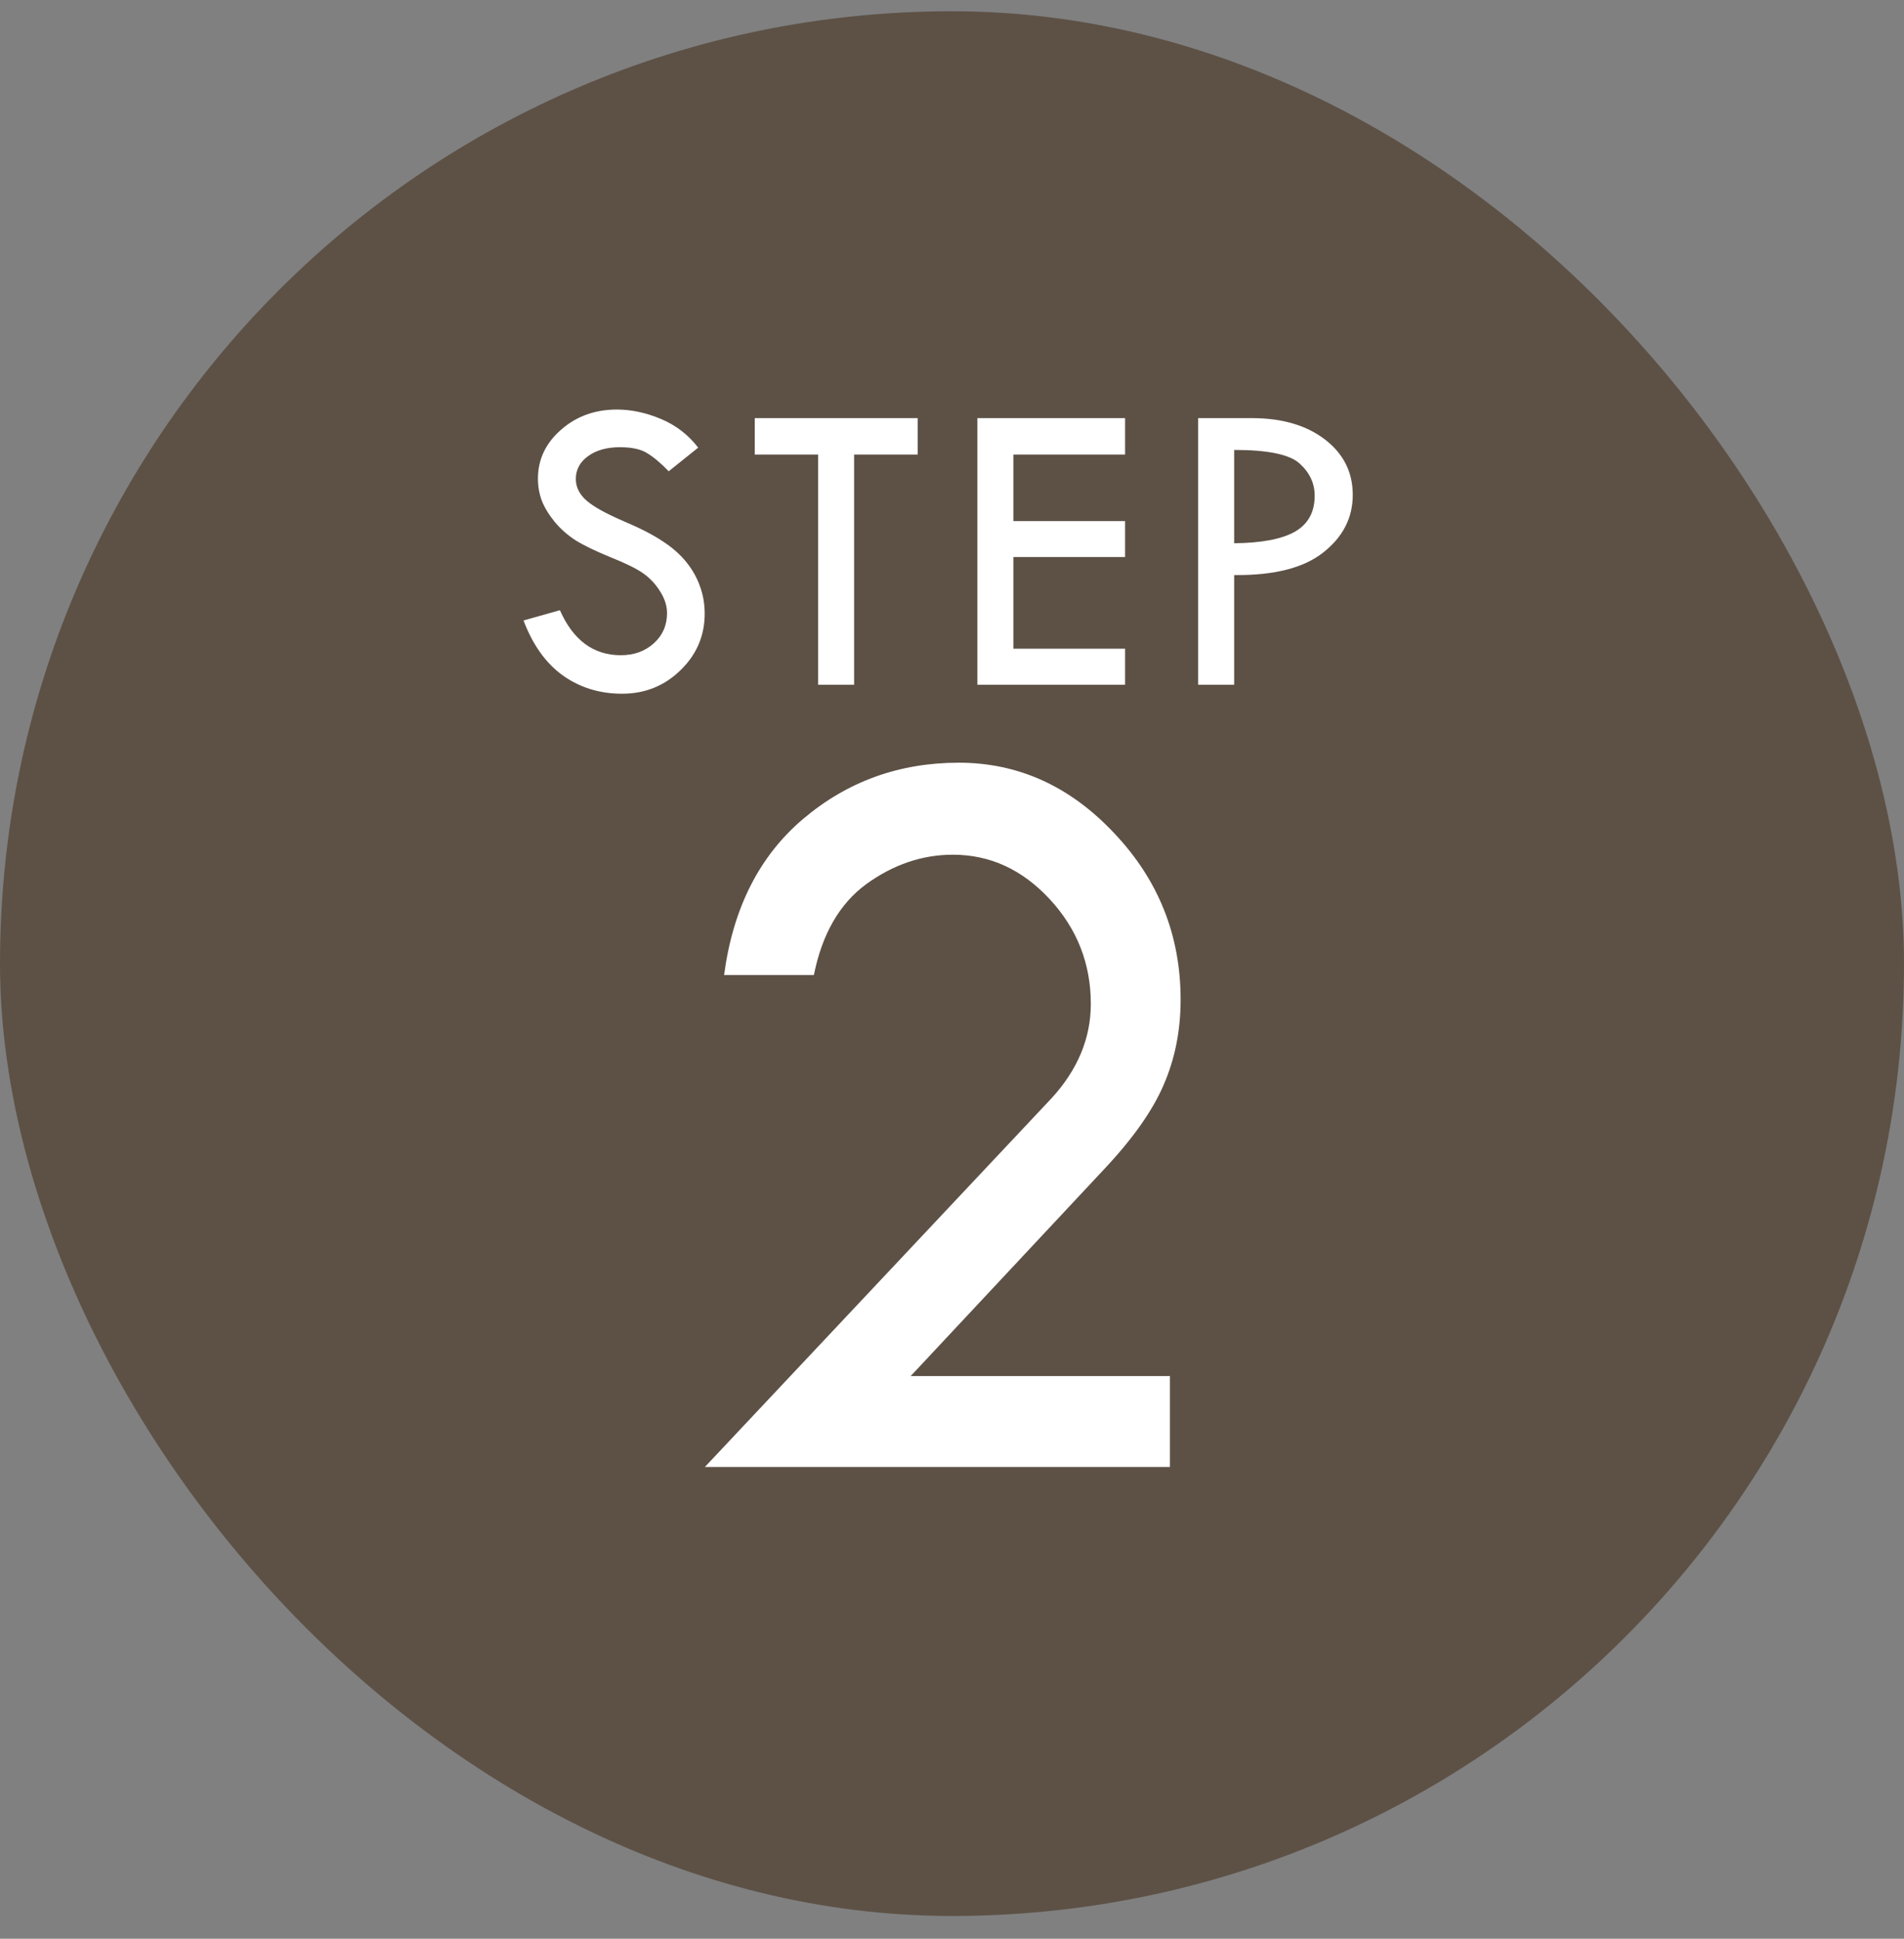
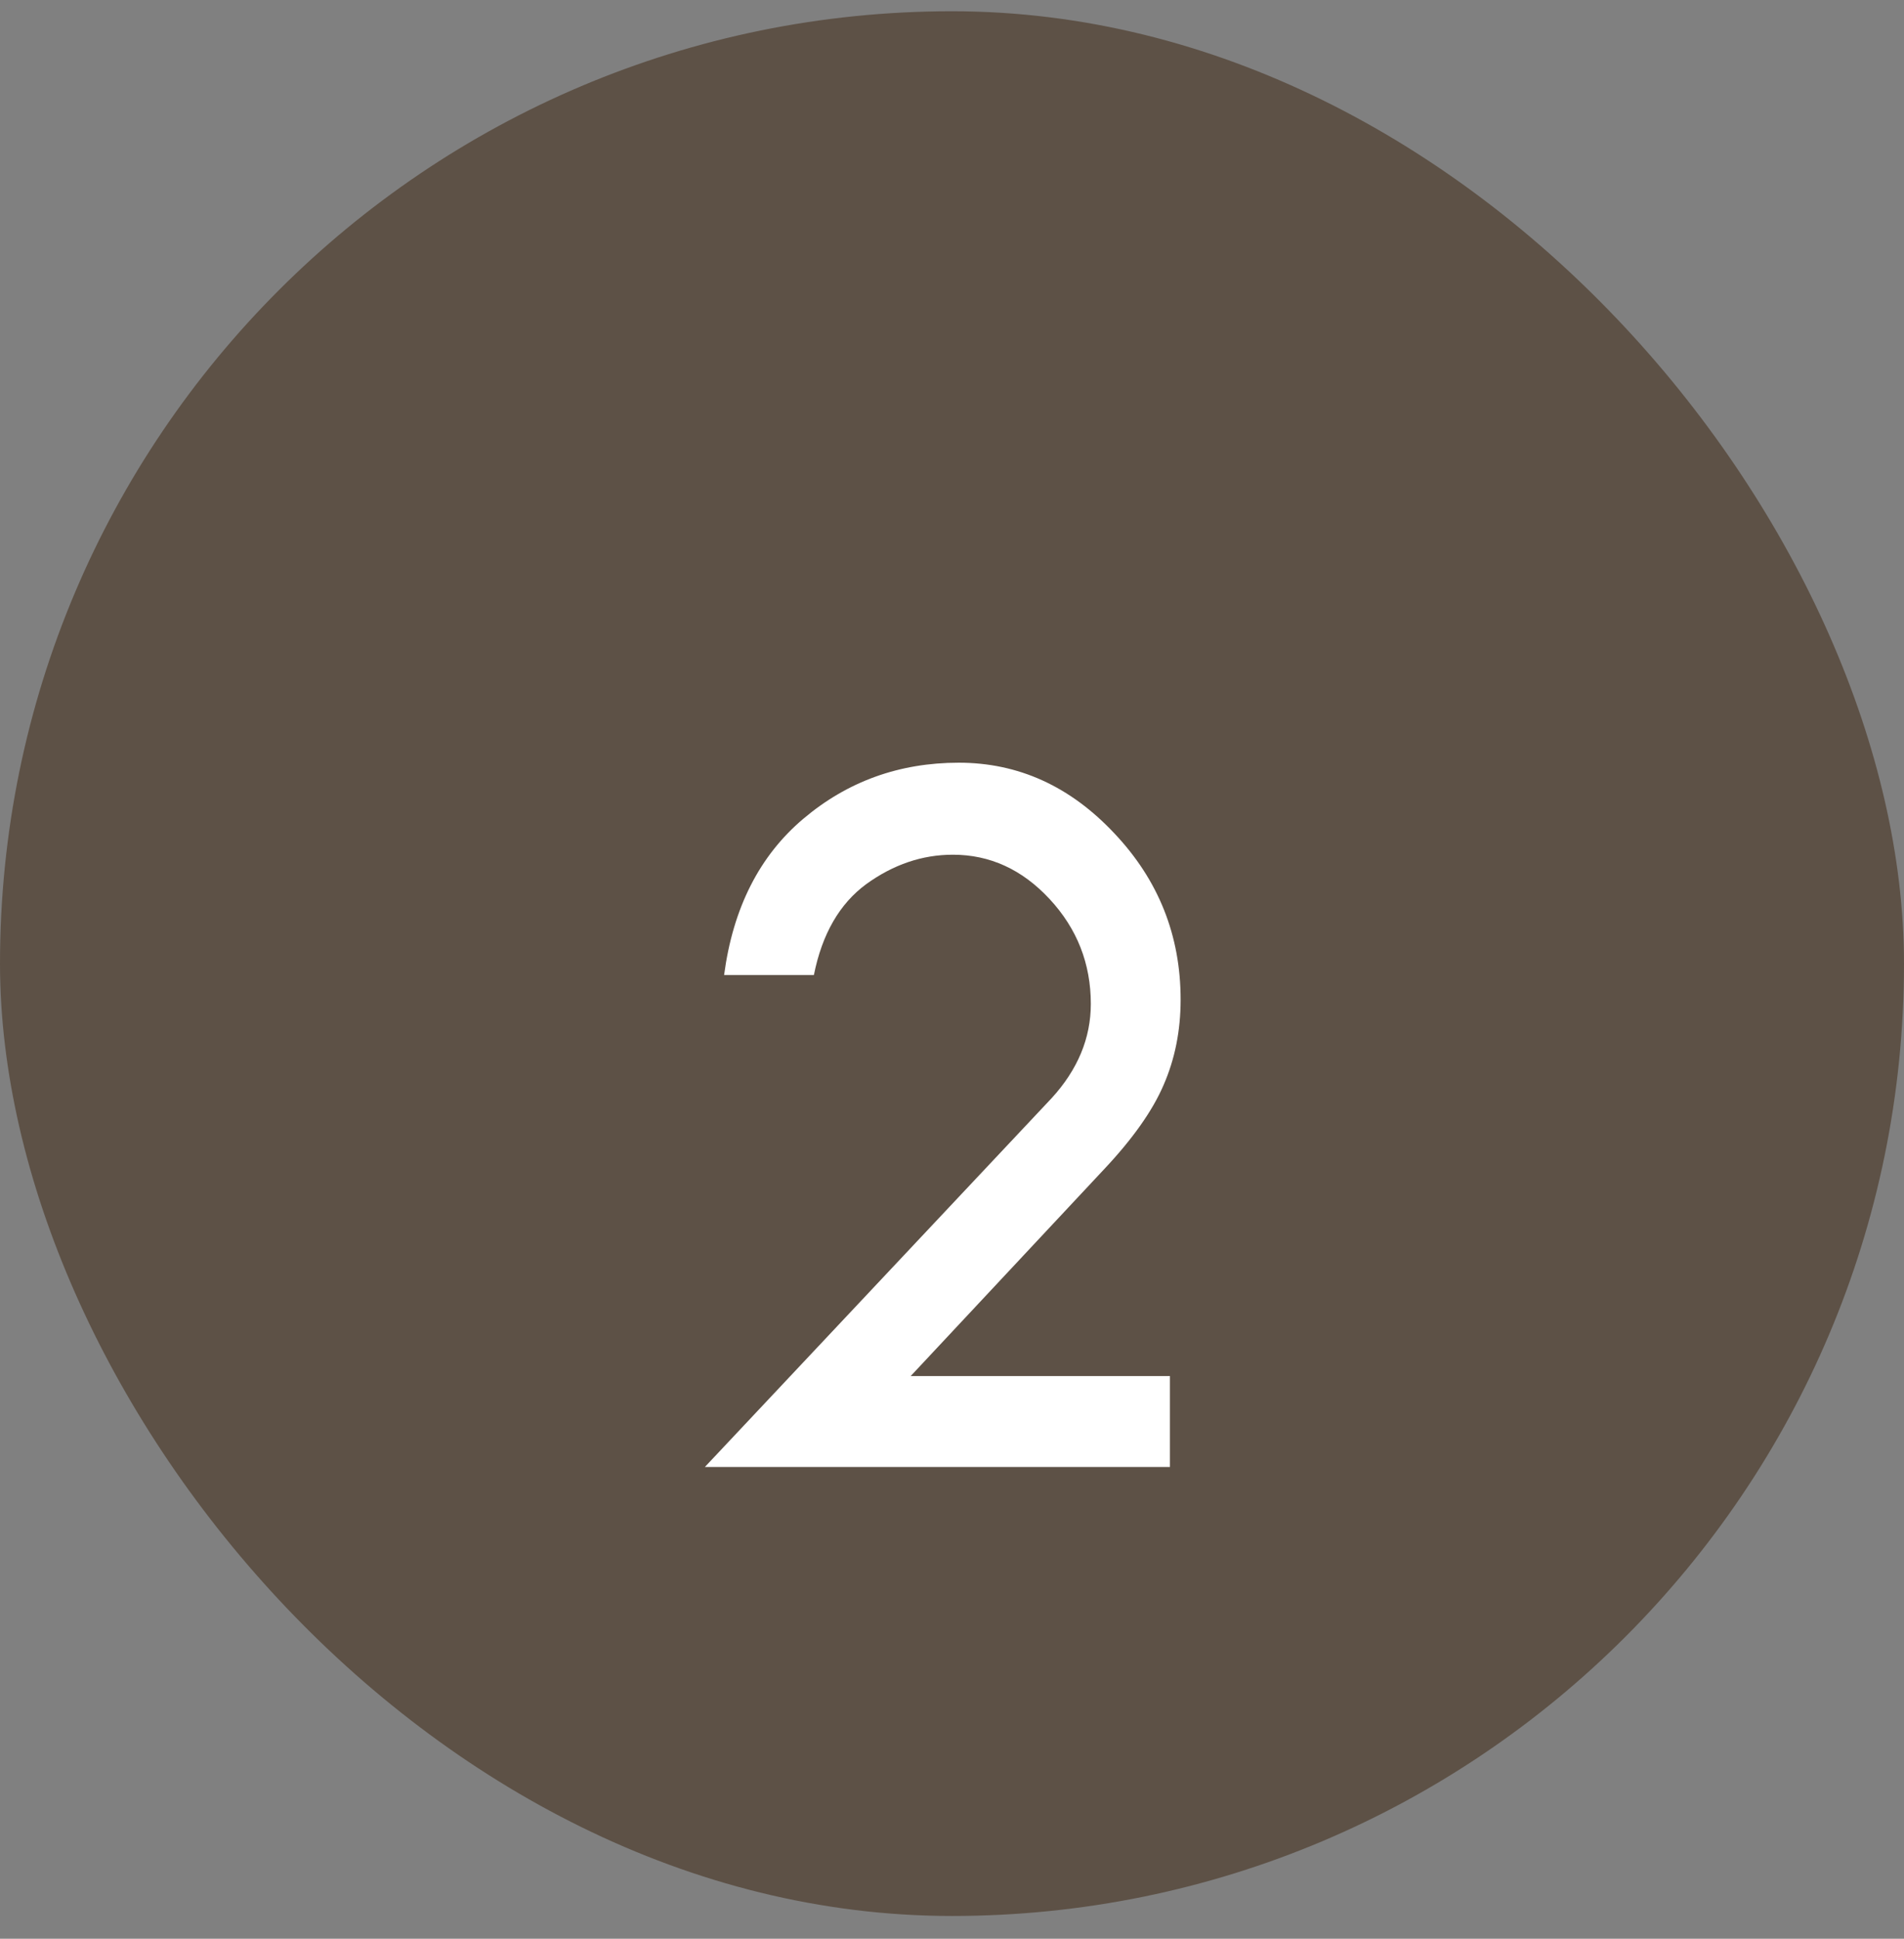
<svg xmlns="http://www.w3.org/2000/svg" width="56" height="57" viewBox="0 0 56 57" fill="none">
  <rect x="0" y="0" width="56" height="57" fill="#808080" stroke="none" />
  <rect y="0.331" width="56" height="56" rx="28" fill="#5D5146" />
-   <path d="M20.535 13.161L19.668 13.856C19.438 13.618 19.229 13.441 19.04 13.327C18.856 13.208 18.587 13.148 18.234 13.148C17.849 13.148 17.535 13.236 17.293 13.413C17.055 13.585 16.936 13.809 16.936 14.083C16.936 14.321 17.041 14.533 17.25 14.717C17.459 14.898 17.816 15.096 18.32 15.314C18.825 15.527 19.216 15.728 19.495 15.917C19.778 16.101 20.01 16.306 20.191 16.532C20.371 16.758 20.504 16.995 20.59 17.246C20.681 17.496 20.726 17.76 20.726 18.039C20.726 18.692 20.488 19.247 20.012 19.707C19.541 20.166 18.968 20.396 18.296 20.396C17.64 20.396 17.059 20.217 16.555 19.86C16.054 19.5 15.669 18.96 15.398 18.242L16.468 17.941C16.858 18.823 17.455 19.264 18.259 19.264C18.648 19.264 18.973 19.147 19.231 18.913C19.489 18.679 19.619 18.384 19.619 18.027C19.619 17.814 19.551 17.6 19.415 17.387C19.28 17.17 19.112 16.991 18.911 16.852C18.71 16.712 18.388 16.555 17.945 16.378C17.506 16.198 17.168 16.034 16.93 15.886C16.696 15.734 16.493 15.556 16.321 15.351C16.149 15.142 16.021 14.934 15.939 14.729C15.861 14.524 15.822 14.305 15.822 14.071C15.822 13.509 16.048 13.031 16.499 12.637C16.95 12.24 17.498 12.041 18.142 12.041C18.569 12.041 19.001 12.133 19.44 12.318C19.879 12.502 20.244 12.783 20.535 13.161ZM22.199 12.293H26.991V13.364H25.121V20.131H24.063V13.364H22.199V12.293ZM28.747 12.293H33.091V13.364H29.805V15.32H33.091V16.378H29.805V19.073H33.091V20.131H28.747V12.293ZM35.24 12.293H36.816C37.706 12.293 38.423 12.502 38.969 12.921C39.514 13.339 39.787 13.882 39.787 14.551C39.787 15.224 39.498 15.787 38.92 16.243C38.345 16.698 37.472 16.92 36.299 16.907V20.131H35.24V12.293ZM36.299 13.228V15.972C37.103 15.964 37.697 15.851 38.083 15.634C38.472 15.412 38.667 15.059 38.667 14.575C38.667 14.21 38.52 13.895 38.224 13.628C37.933 13.361 37.291 13.228 36.299 13.228Z" fill="white" />
  <path d="M26.784 40.458H34.41V43.131H20.731L30.935 32.282C31.7 31.444 32.083 30.521 32.083 29.515C32.083 28.331 31.679 27.304 30.872 26.434C30.065 25.564 29.116 25.129 28.026 25.129C27.125 25.129 26.276 25.417 25.479 25.993C24.693 26.57 24.179 27.461 23.938 28.666H21.297C21.559 26.696 22.335 25.165 23.624 24.075C24.924 22.975 26.449 22.424 28.199 22.424C29.95 22.424 31.475 23.116 32.774 24.5C34.074 25.873 34.724 27.503 34.724 29.39C34.724 30.301 34.556 31.14 34.221 31.905C33.896 32.66 33.314 33.483 32.476 34.374L26.784 40.458Z" fill="white" />
</svg>